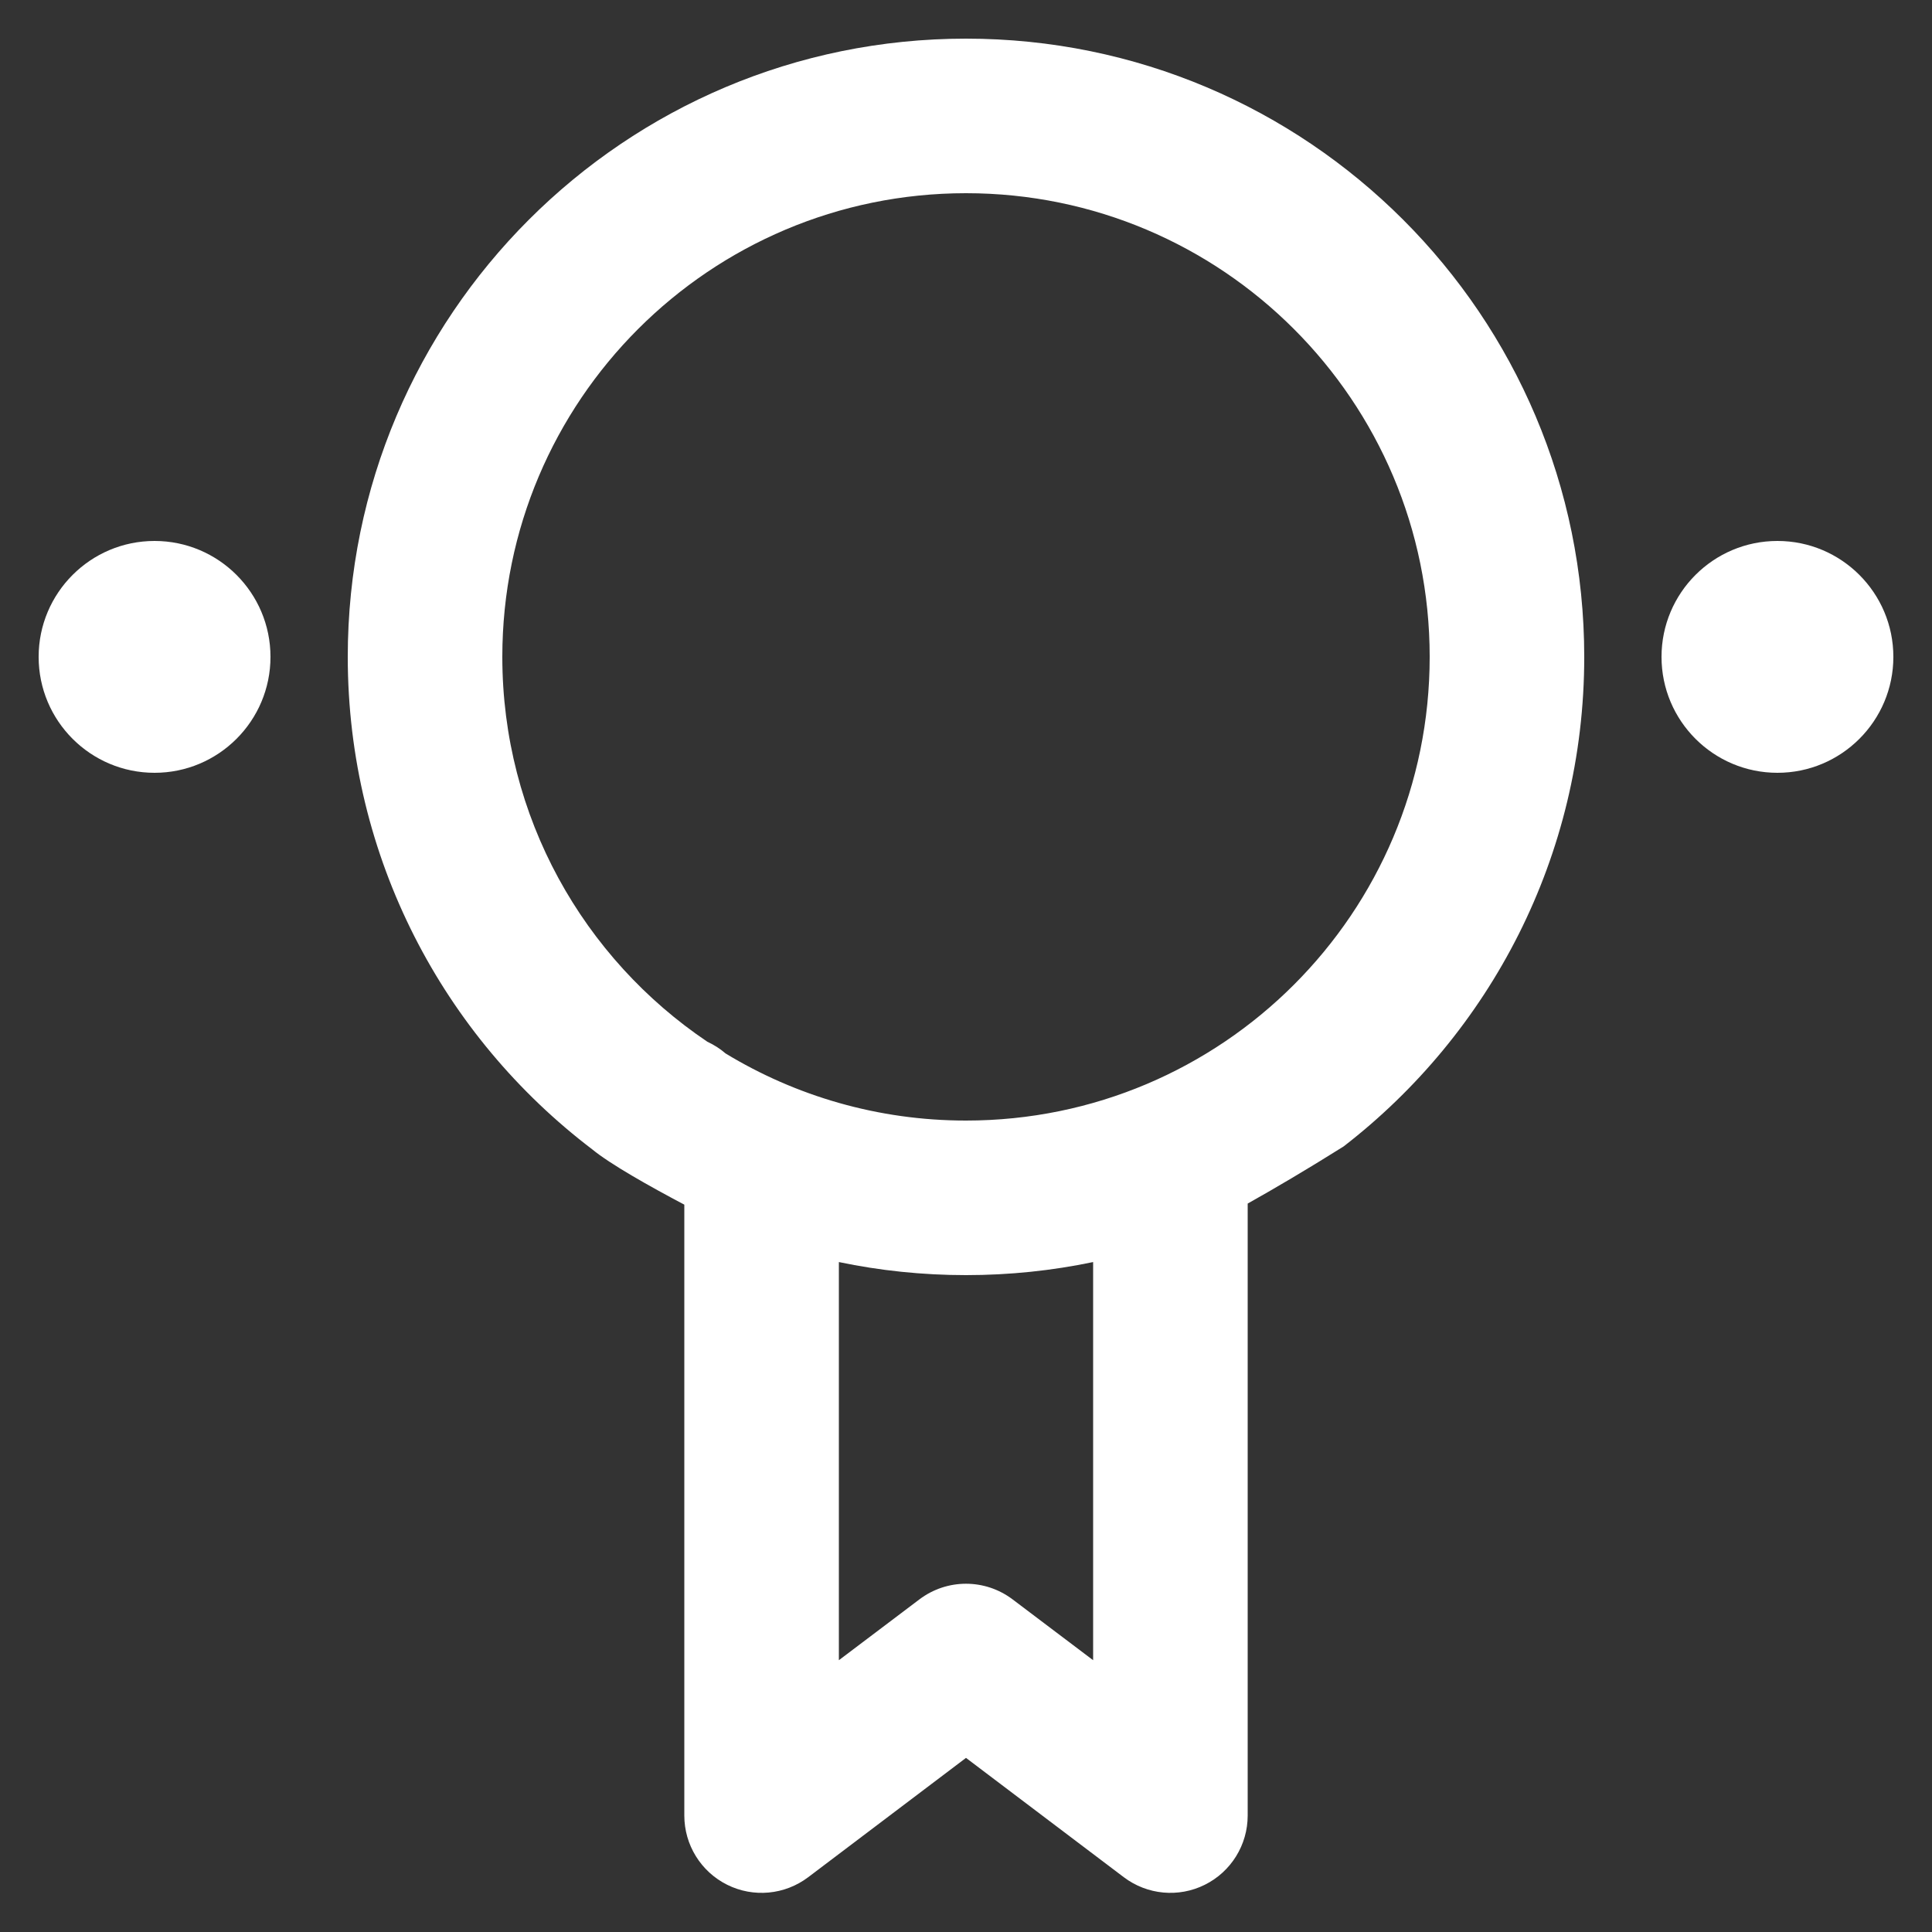
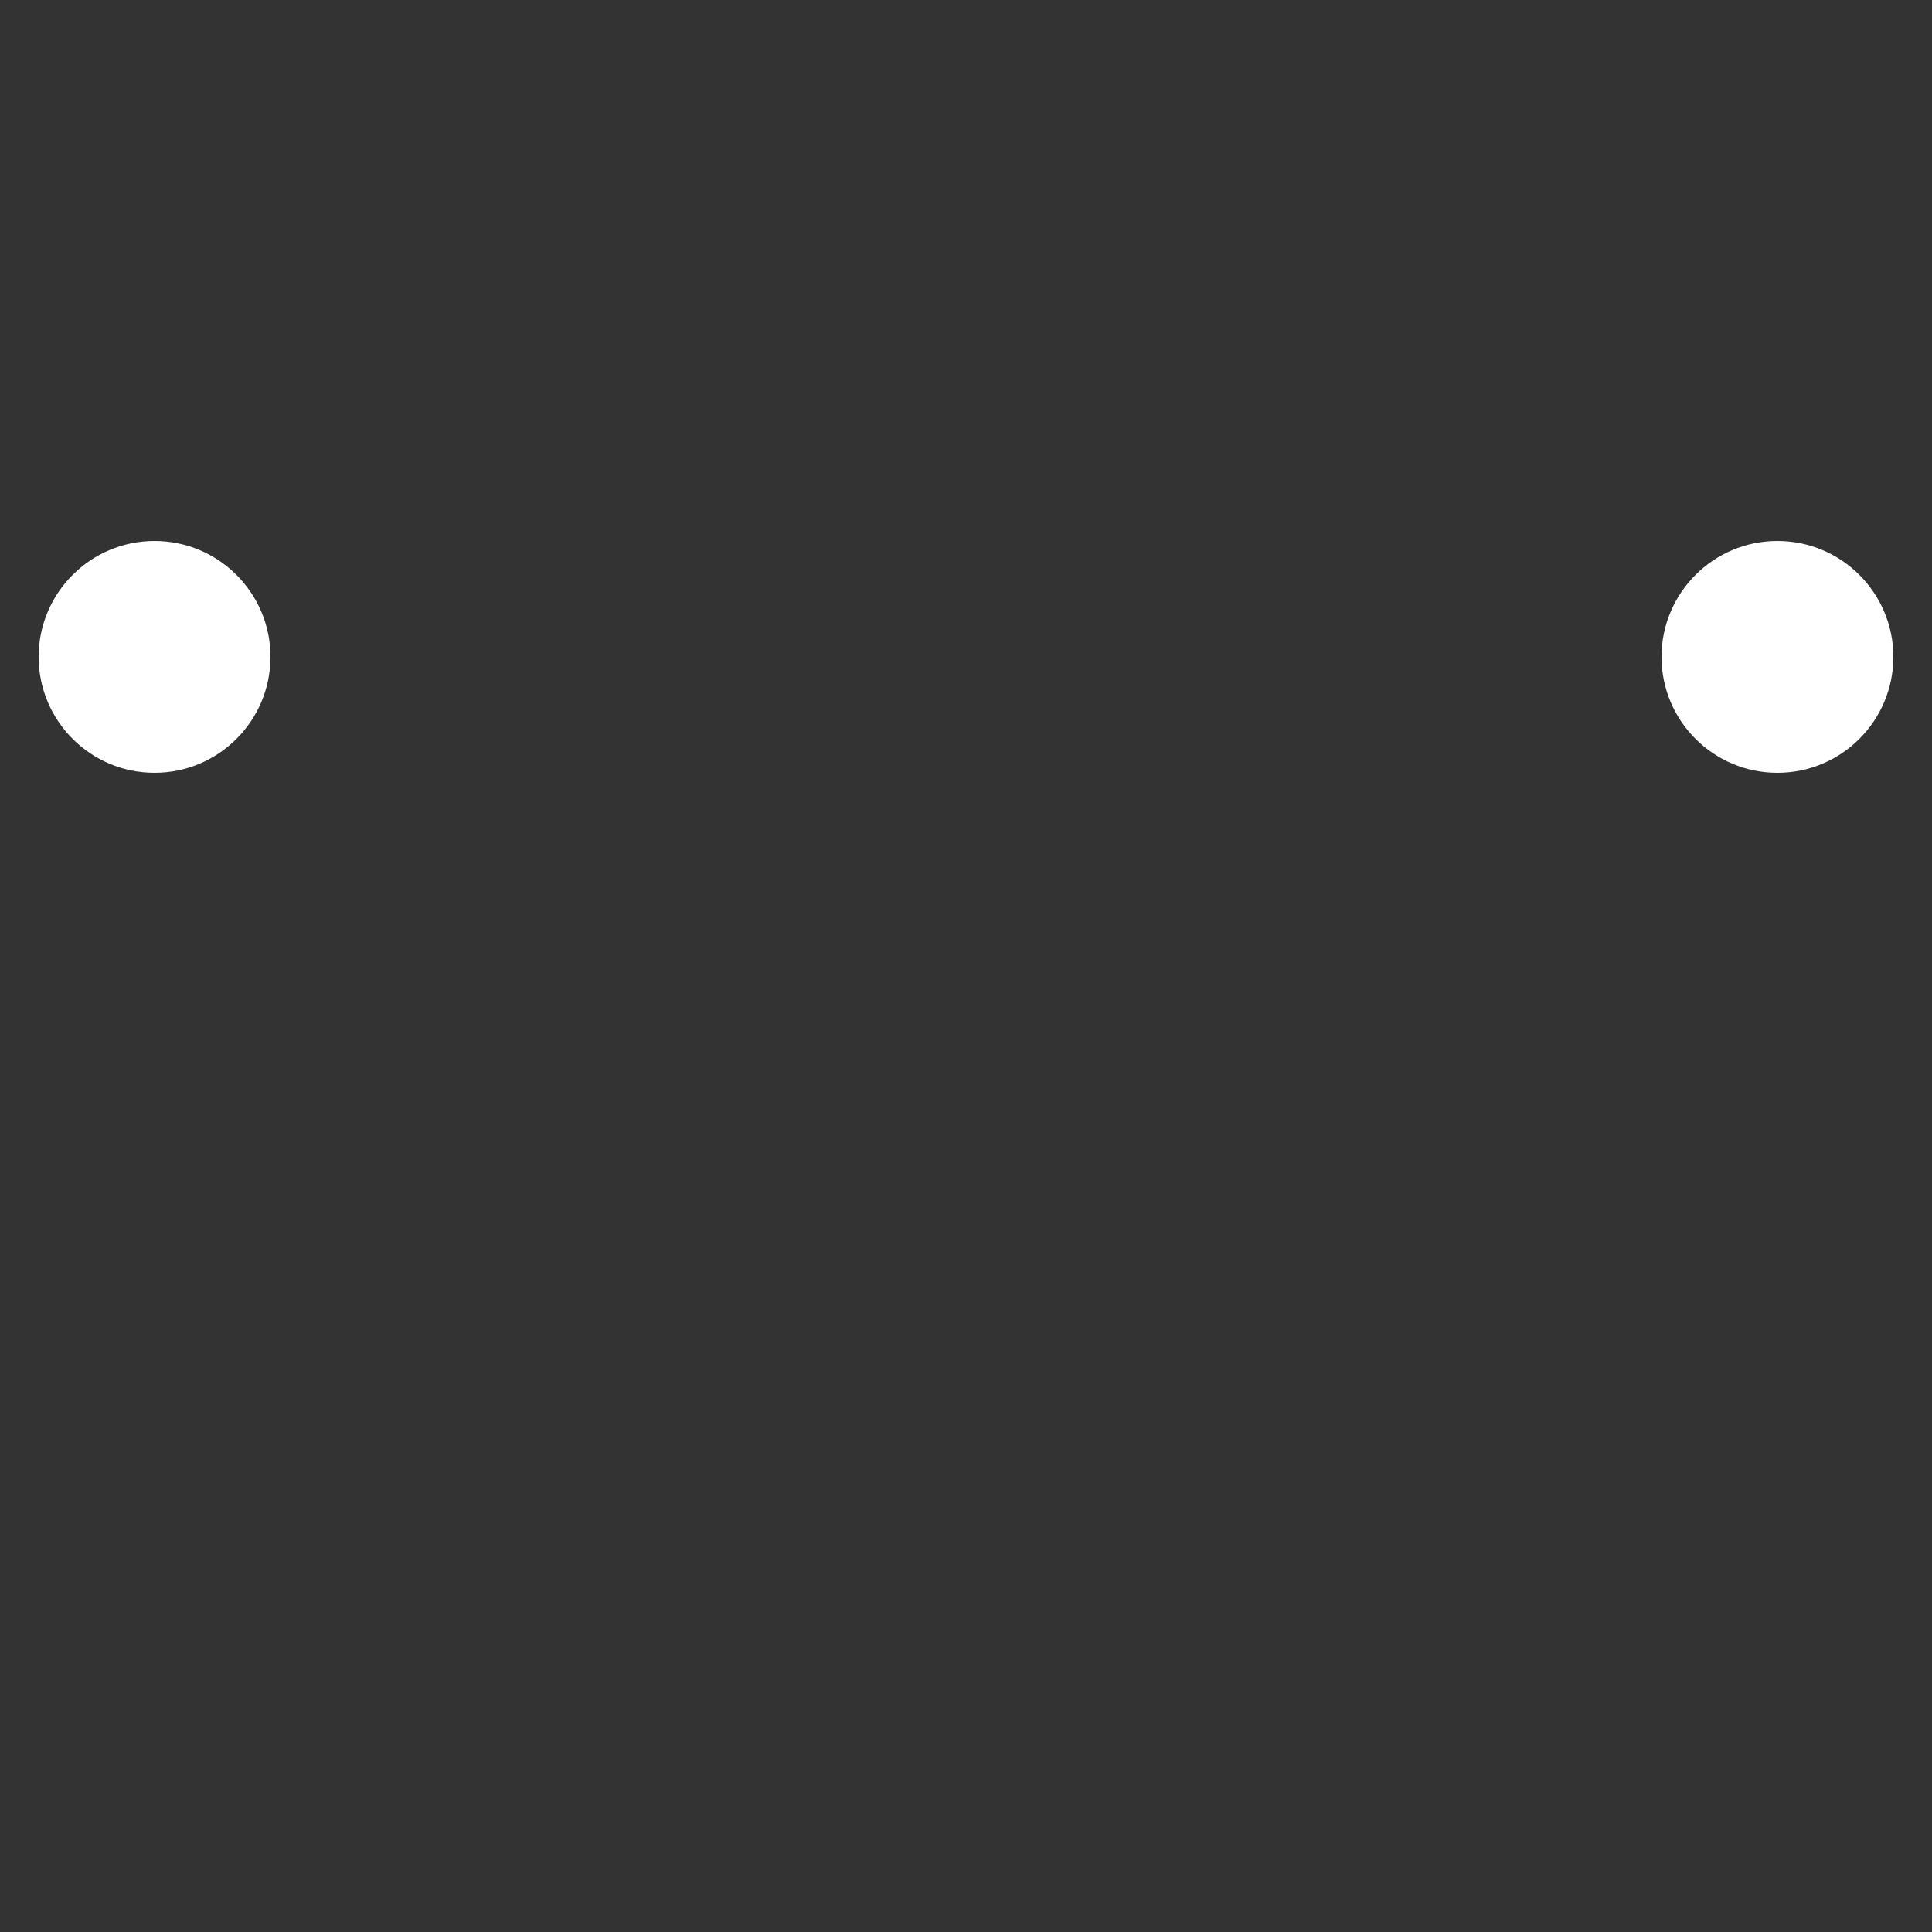
<svg xmlns="http://www.w3.org/2000/svg" width="25" height="25" viewBox="0 0 25 25" fill="none">
  <rect x="0" y="0" width="25" height="25" fill="#333333" stroke="none" />
-   <path fill-rule="evenodd" clip-rule="evenodd" d="M4.5 8.5C4.5 4.082 8.082 0.5 12.5 0.5C16.918 0.5 20.5 4.082 20.5 8.5C20.5 11.079 19.28 13.372 17.386 14.835C16.91 15.134 16.481 15.386 16.145 15.574V23.493C16.145 23.873 15.93 24.22 15.59 24.389C15.251 24.558 14.845 24.52 14.542 24.291L12.5 22.747L10.458 24.291C10.155 24.52 9.749 24.558 9.41 24.389C9.07 24.22 8.855 23.873 8.855 23.493V15.588C8.398 15.347 7.895 15.063 7.664 14.873C5.741 13.412 4.5 11.101 4.5 8.5ZM12.5 16.5C13.064 16.5 13.614 16.442 14.145 16.331V21.483L13.103 20.696C12.746 20.426 12.254 20.426 11.897 20.696L10.855 21.483V16.331C11.386 16.442 11.936 16.5 12.5 16.5ZM9.153 13.48C9.239 13.52 9.318 13.57 9.388 13.631C10.295 14.182 11.361 14.5 12.5 14.5C15.814 14.5 18.5 11.814 18.5 8.5C18.5 5.186 15.814 2.5 12.5 2.5C9.186 2.5 6.5 5.186 6.5 8.5C6.5 10.574 7.553 12.403 9.153 13.48Z" fill="white" />
  <path d="M2 10C2.828 10 3.5 9.328 3.5 8.5C3.5 7.672 2.828 7 2 7C1.172 7 0.5 7.672 0.5 8.5C0.5 9.328 1.172 10 2 10Z" fill="white" />
  <path d="M23 7C22.172 7 21.5 7.672 21.5 8.5C21.5 9.328 22.172 10 23 10C23.828 10 24.5 9.328 24.5 8.5C24.5 7.672 23.828 7 23 7Z" fill="white" />
</svg>